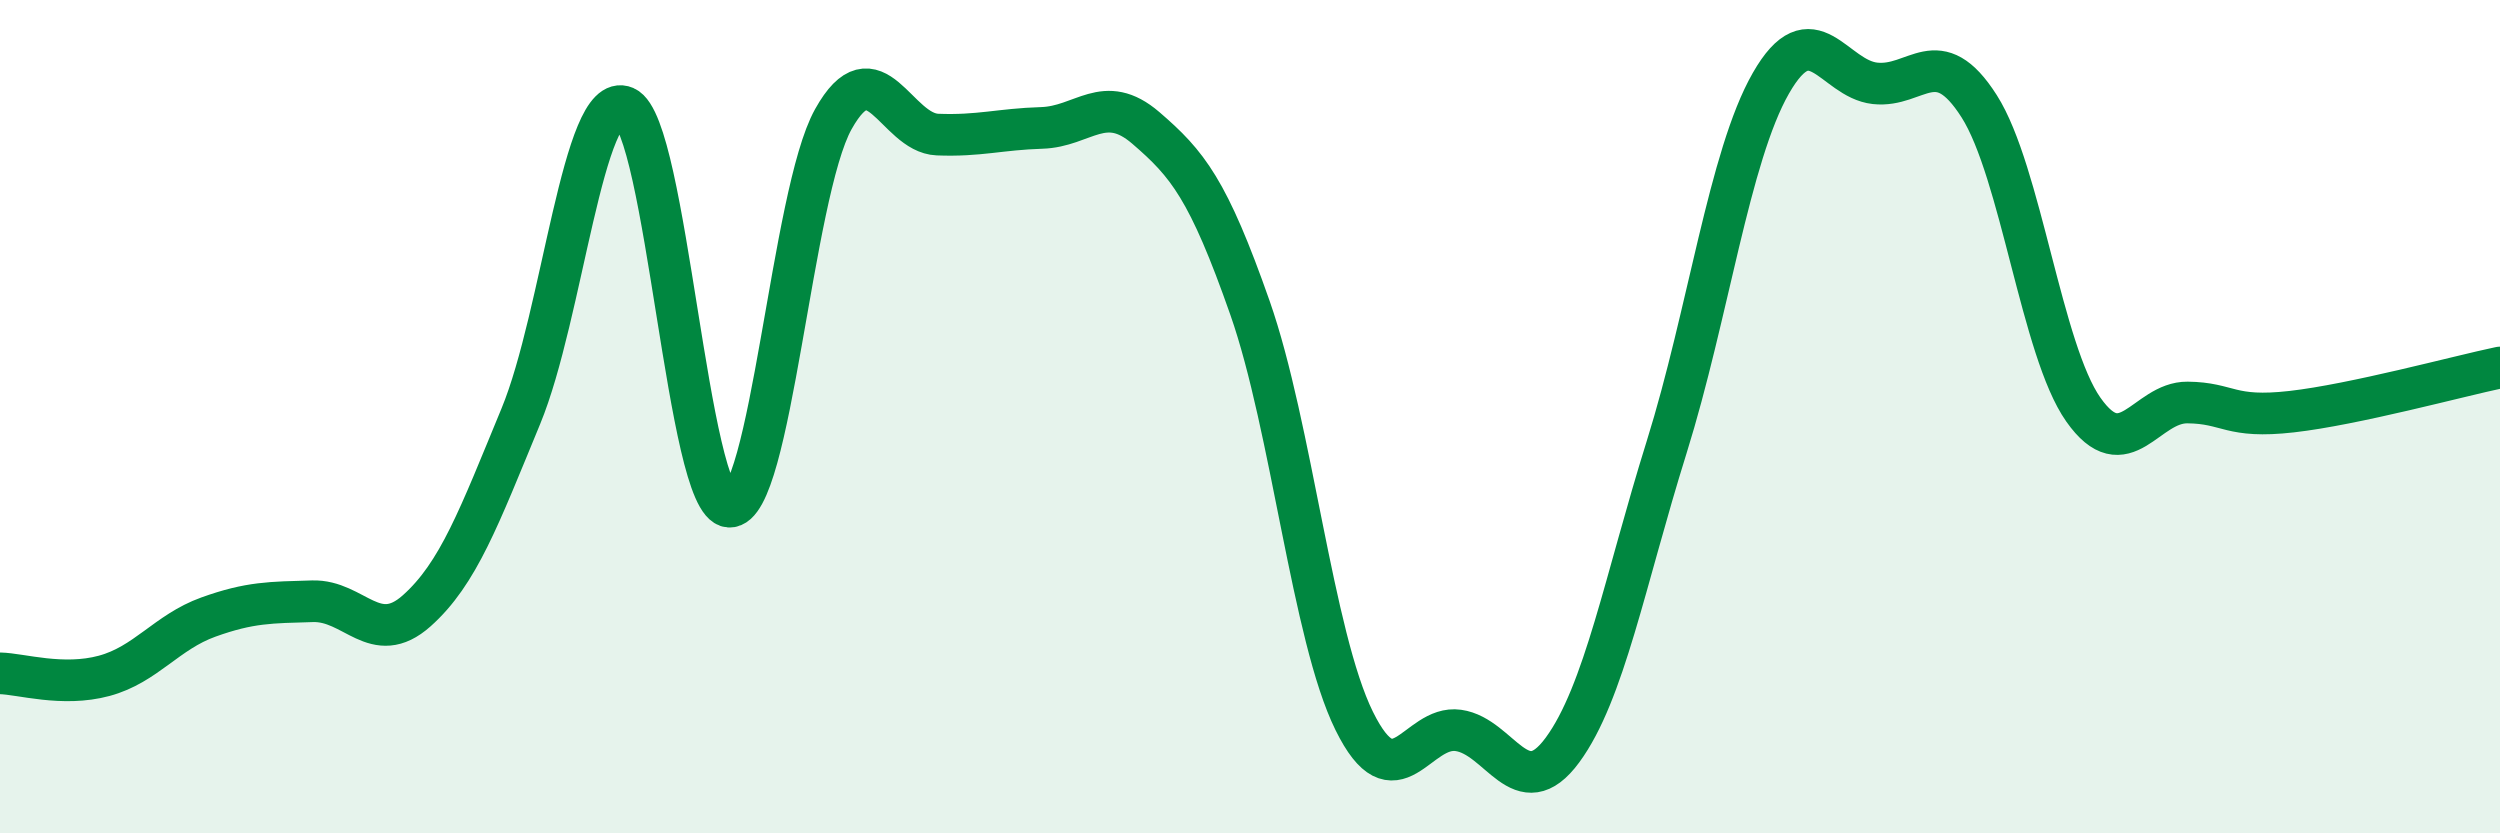
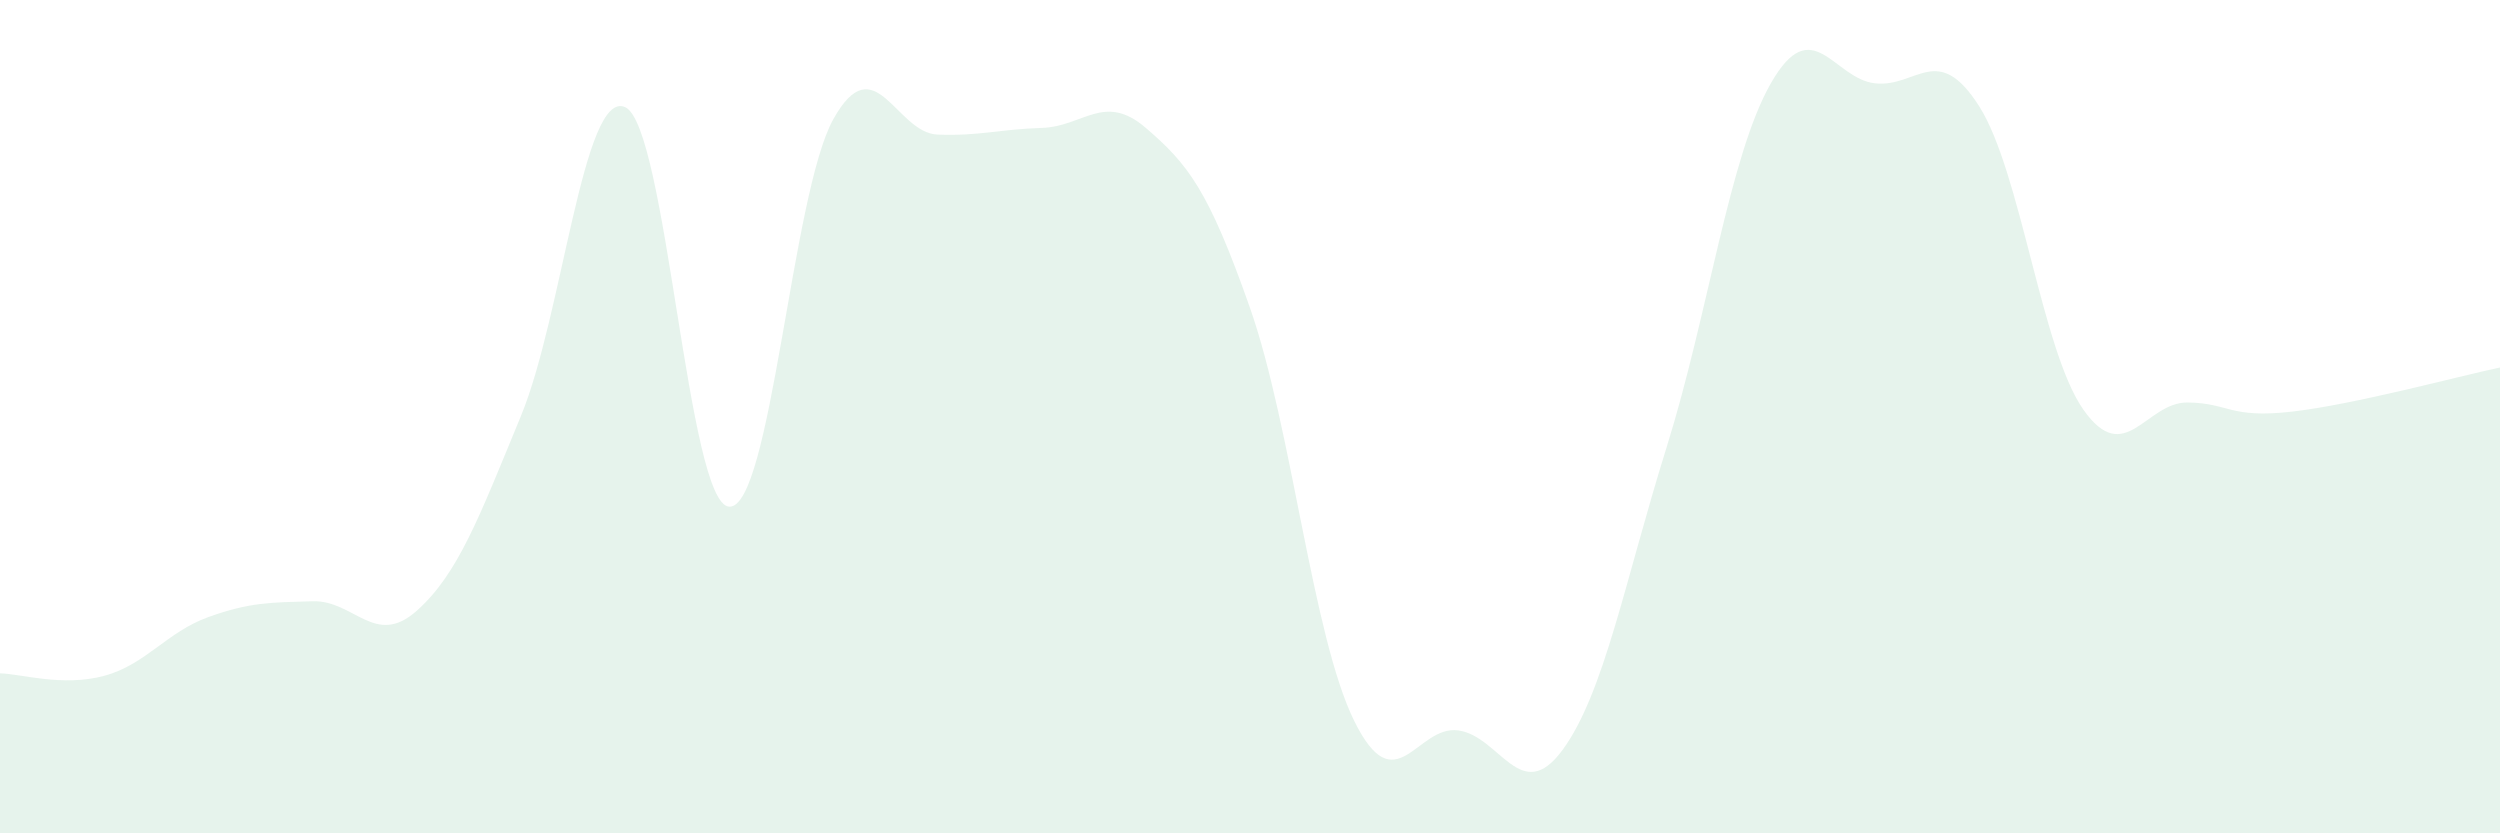
<svg xmlns="http://www.w3.org/2000/svg" width="60" height="20" viewBox="0 0 60 20">
  <path d="M 0,16.16 C 0.5,16.17 1.5,16.49 2.5,16.22 C 3.5,15.95 4,15.17 5,14.81 C 6,14.45 6.5,14.46 7.5,14.43 C 8.5,14.4 9,15.55 10,14.66 C 11,13.77 11.5,12.41 12.5,9.99 C 13.5,7.57 14,2.14 15,2.57 C 16,3 16.5,12.1 17.5,12.16 C 18.5,12.22 19,4.65 20,2.86 C 21,1.07 21.5,3.19 22.5,3.23 C 23.5,3.27 24,3.1 25,3.07 C 26,3.04 26.5,2.21 27.5,3.07 C 28.5,3.93 29,4.54 30,7.39 C 31,10.24 31.5,15.27 32.5,17.3 C 33.5,19.33 34,17.39 35,17.53 C 36,17.67 36.5,19.36 37.5,18 C 38.5,16.64 39,13.93 40,10.73 C 41,7.53 41.5,3.75 42.5,2 C 43.5,0.25 44,1.89 45,2 C 46,2.11 46.5,0.98 47.5,2.55 C 48.5,4.12 49,8.41 50,9.83 C 51,11.25 51.5,9.65 52.5,9.66 C 53.5,9.67 53.5,10.05 55,9.88 C 56.5,9.71 59,9.03 60,8.82L60 20L0 20Z" fill="#008740" opacity="0.1" stroke-linecap="round" stroke-linejoin="round" />
-   <path d="M 0,16.16 C 0.5,16.17 1.5,16.49 2.5,16.22 C 3.5,15.95 4,15.17 5,14.81 C 6,14.45 6.5,14.46 7.5,14.43 C 8.5,14.4 9,15.55 10,14.66 C 11,13.77 11.5,12.41 12.5,9.99 C 13.5,7.57 14,2.14 15,2.57 C 16,3 16.5,12.1 17.5,12.16 C 18.5,12.22 19,4.65 20,2.86 C 21,1.07 21.5,3.19 22.5,3.23 C 23.5,3.27 24,3.1 25,3.07 C 26,3.04 26.5,2.21 27.5,3.07 C 28.5,3.93 29,4.54 30,7.39 C 31,10.24 31.5,15.27 32.5,17.3 C 33.5,19.33 34,17.39 35,17.53 C 36,17.67 36.5,19.36 37.5,18 C 38.5,16.64 39,13.93 40,10.73 C 41,7.53 41.5,3.75 42.5,2 C 43.5,0.25 44,1.89 45,2 C 46,2.11 46.5,0.98 47.5,2.55 C 48.5,4.12 49,8.41 50,9.83 C 51,11.25 51.5,9.65 52.5,9.66 C 53.5,9.67 53.5,10.05 55,9.88 C 56.5,9.71 59,9.03 60,8.82" stroke="#008740" stroke-width="1" fill="none" stroke-linecap="round" stroke-linejoin="round" />
</svg>